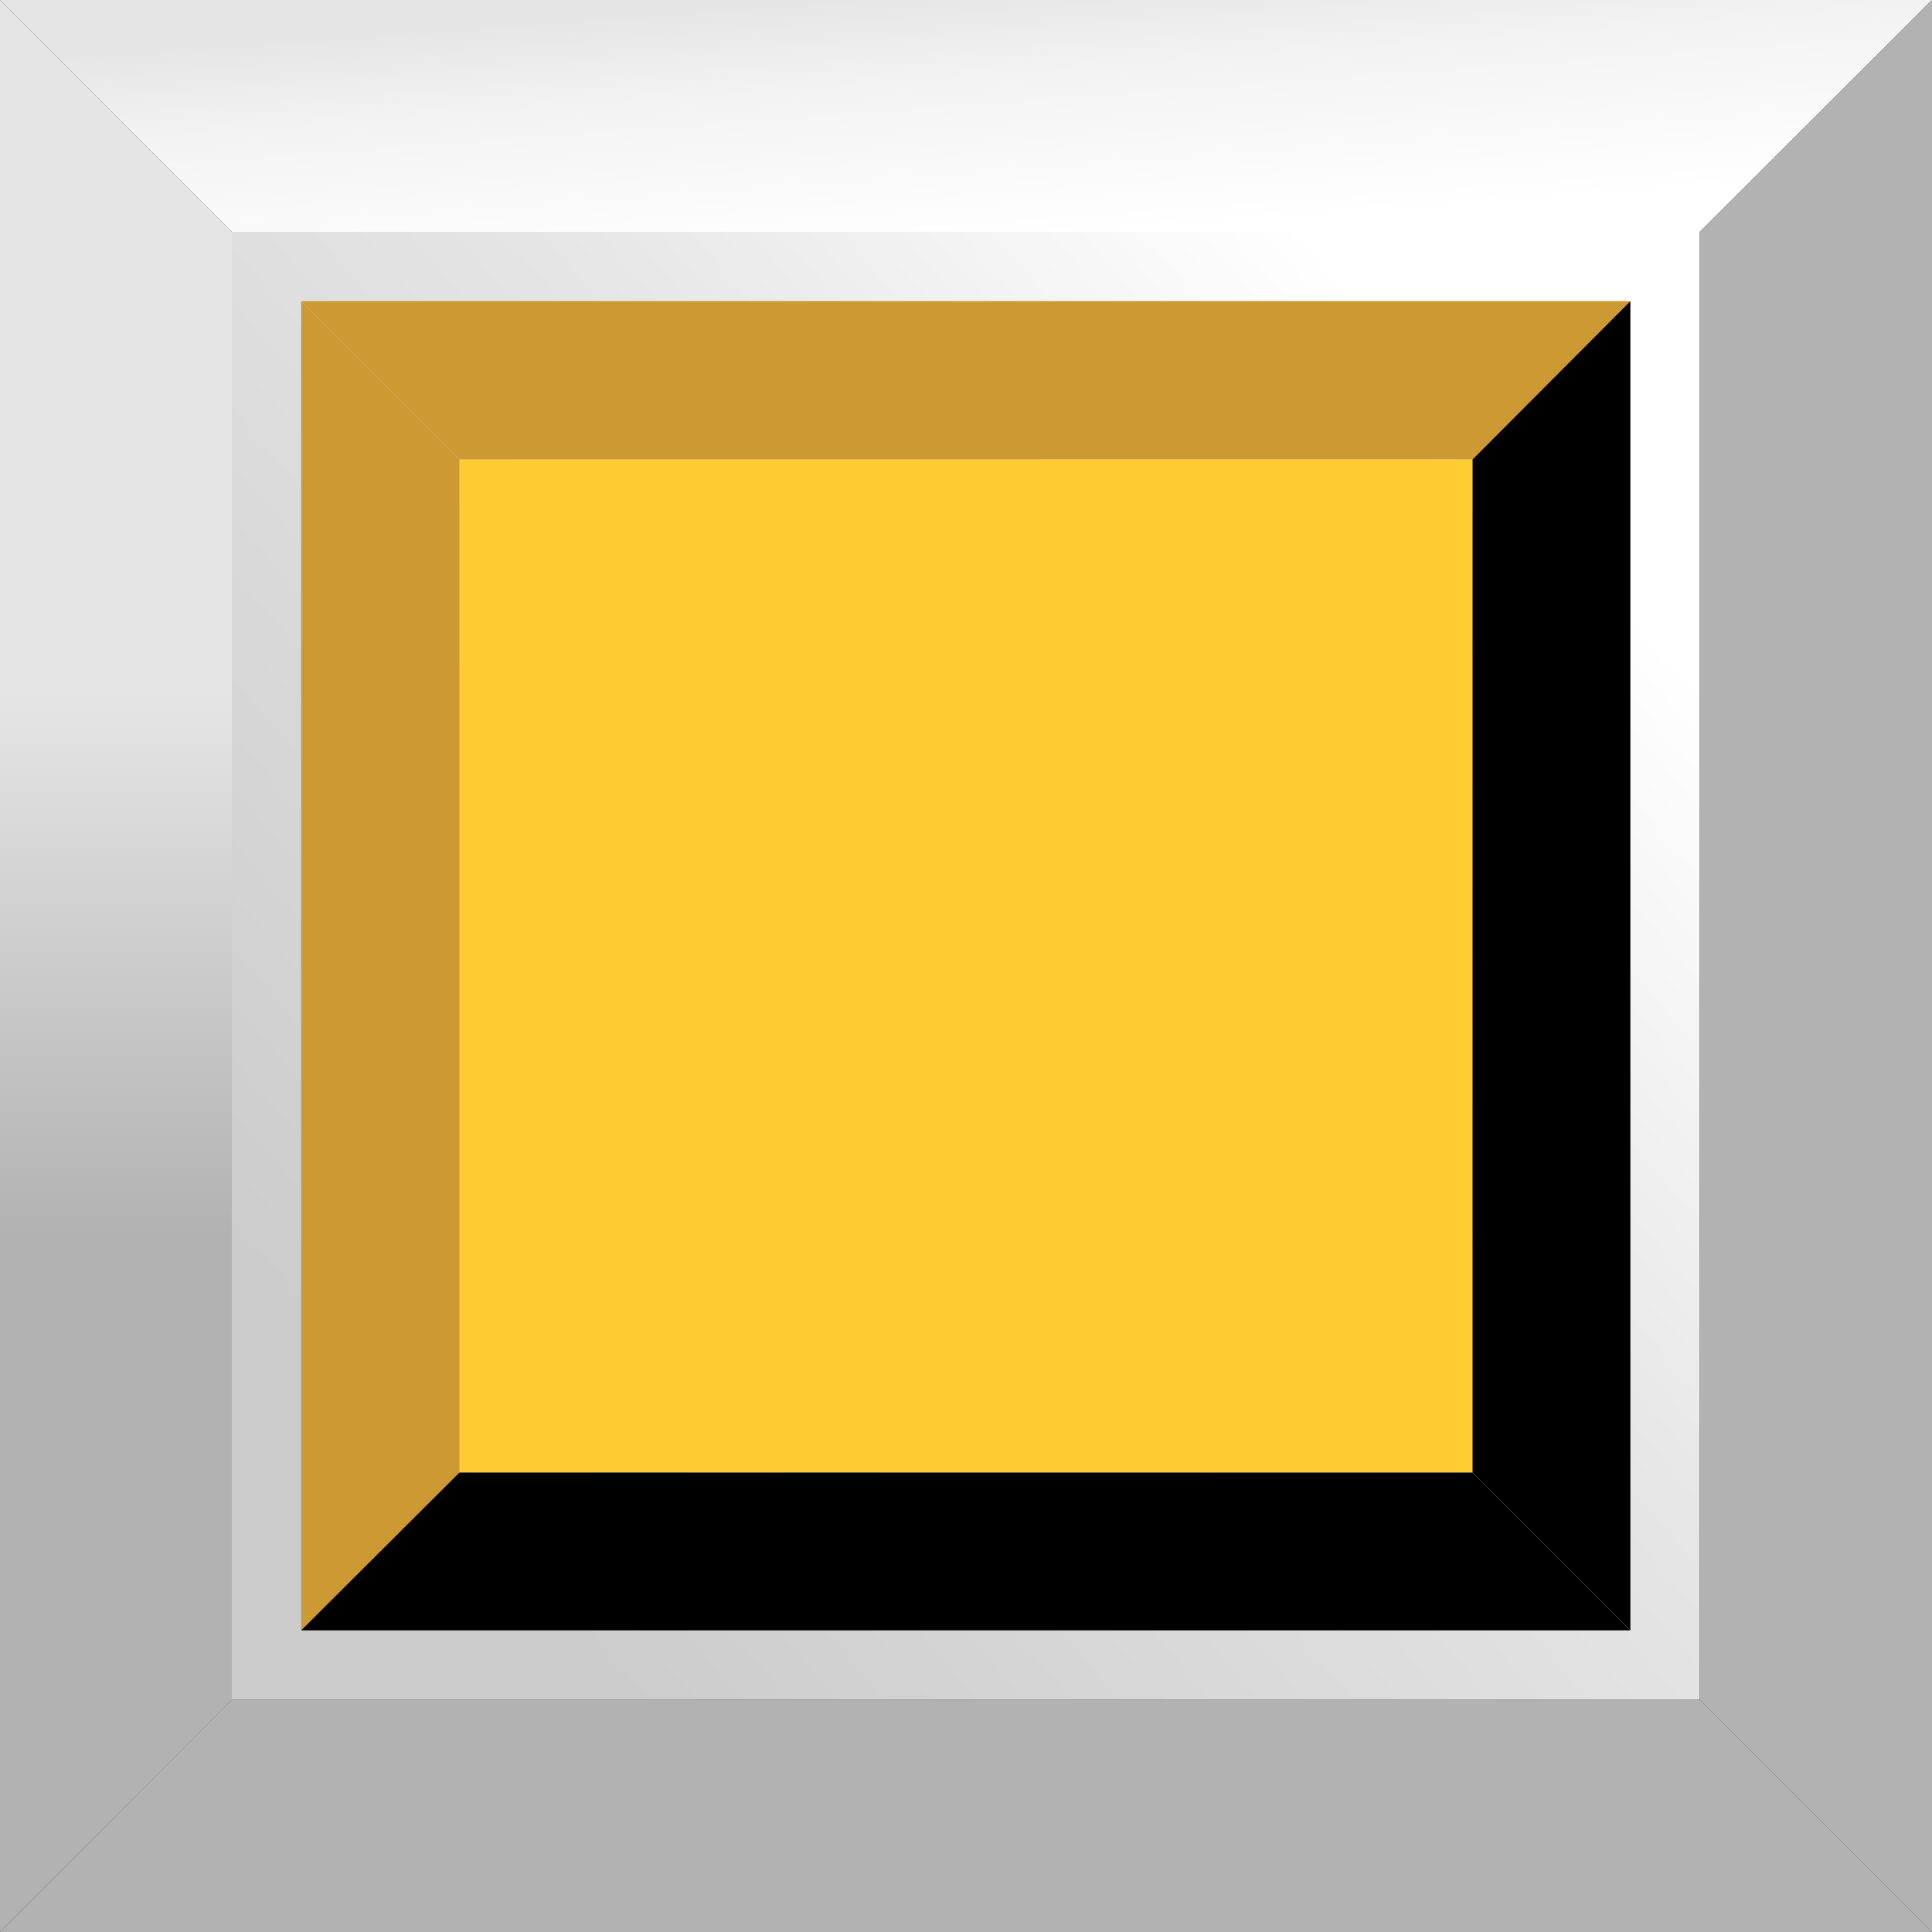
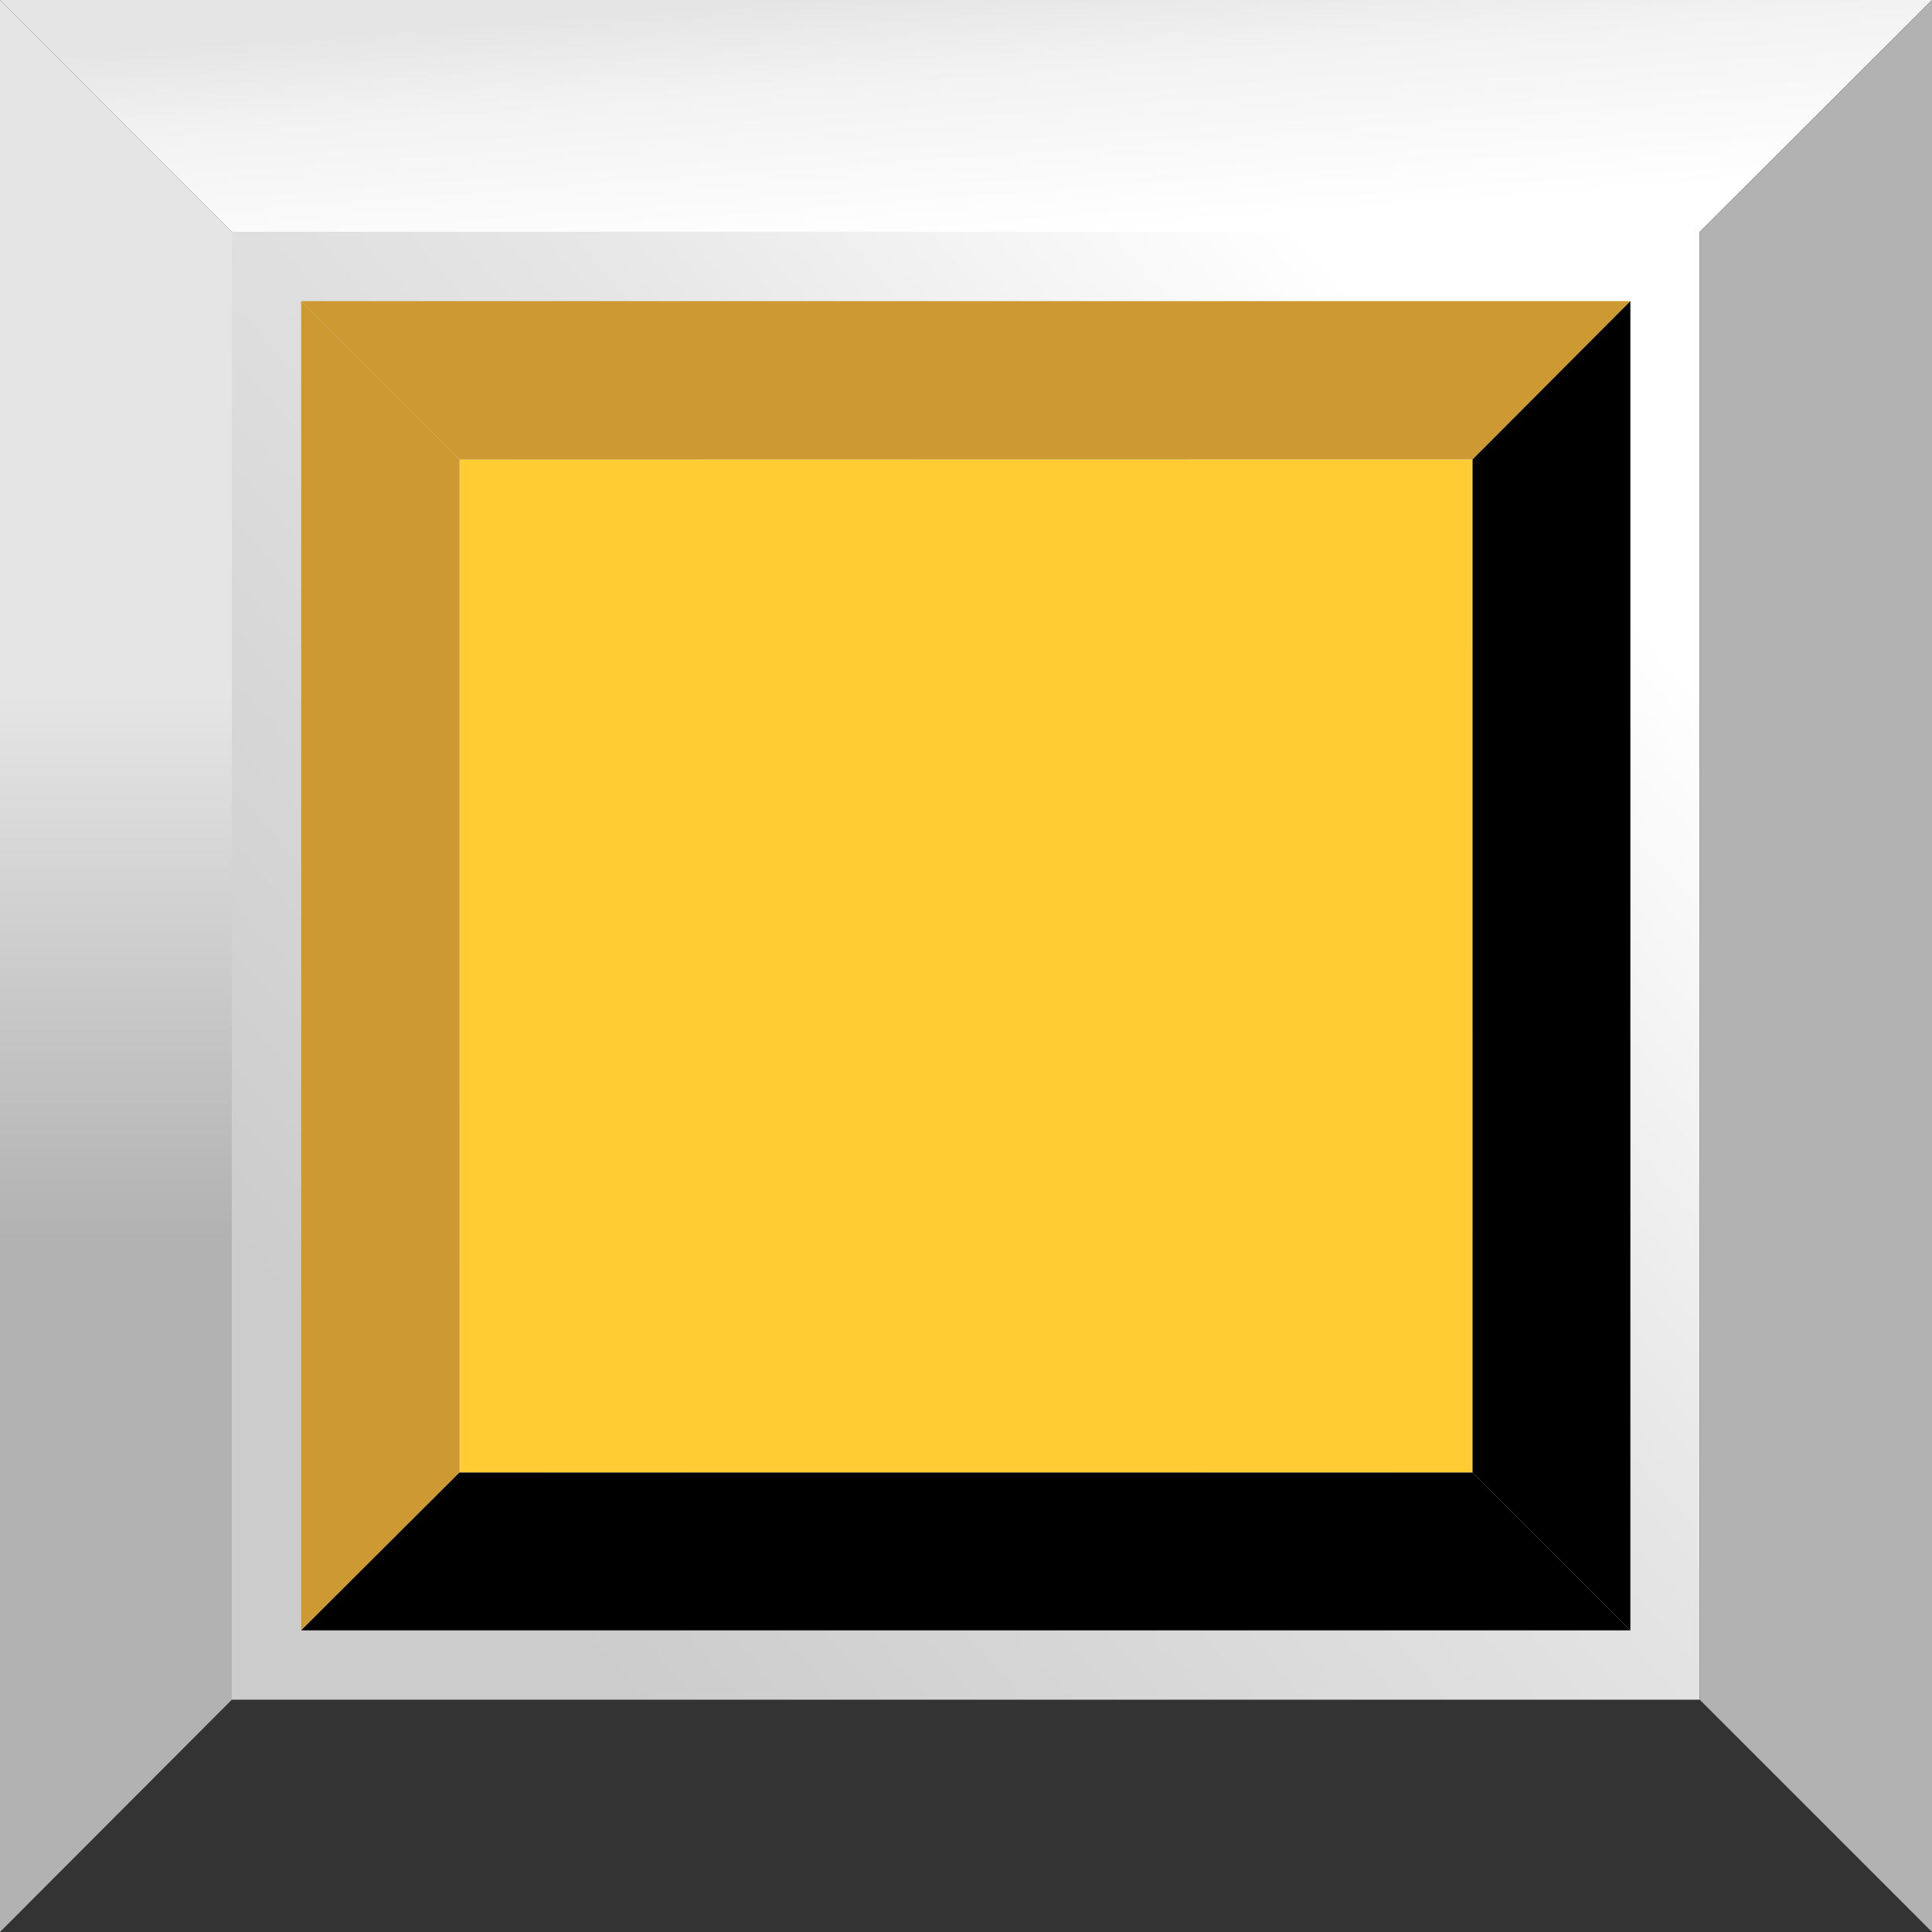
<svg xmlns="http://www.w3.org/2000/svg" xmlns:ns1="http://www.inkscape.org/namespaces/inkscape" xmlns:ns2="http://sodipodi.sourceforge.net/DTD/sodipodi-0.dtd" xmlns:xlink="http://www.w3.org/1999/xlink" xml:space="preserve" width="30mm" height="30mm" style="shape-rendering:geometricPrecision; text-rendering:geometricPrecision; image-rendering:optimizeQuality; fill-rule:evenodd; clip-rule:evenodd" viewBox="0 0 4.125 4.125" id="svg2" version="1.1" ns1:version="0.48.3.1 r9886" ns2:docname="复件 113.svg">
  <rect x="0" y="0" width="4.125" height="4.125" fill="#333333" stroke="none" />
  <ns2:namedview pagecolor="#ffffff" bordercolor="#666666" borderopacity="1" objecttolerance="10" gridtolerance="10" guidetolerance="10" ns1:pageopacity="0" ns1:pageshadow="2" ns1:window-width="1440" ns1:window-height="844" id="namedview46" showgrid="false" ns1:zoom="2.2201482" ns1:cx="5.9310696" ns1:cy="89.908651" ns1:window-x="-4" ns1:window-y="-4" ns1:window-maximized="1" ns1:current-layer="svg2" />
  <defs id="defs4">
    <style type="text/css" id="style6">
   
    .fil6 {fill:black}
    .fil2 {fill:#B2B2B2}
    .fil4 {fill:#666666}
    .fil5 {fill:#999999}
    .fil0 {fill:url(#id0)}
    .fil1 {fill:url(#id1)}
    .fil3 {fill:url(#id2)}
   
  </style>
    <linearGradient id="id0" gradientUnits="userSpaceOnUse" x1="0.875" y1="3.093" x2="3.25" y2="1.031">
      <stop offset="0" style="stop-color:#CCCCCC" id="stop9" />
      <stop offset="0.6" style="stop-color:#E5E5E5" id="stop11" />
      <stop offset="1" style="stop-color:white" id="stop13" />
    </linearGradient>
    <linearGradient id="id1" gradientUnits="userSpaceOnUse" x1="2.042" y1="-0.023" x2="2.082" y2="0.518">
      <stop offset="0" style="stop-color:#E5E5E5" id="stop16" />
      <stop offset="0.322" style="stop-color:#F2F2F2" id="stop18" />
      <stop offset="1" style="stop-color:white" id="stop20" />
    </linearGradient>
    <linearGradient id="id2" gradientUnits="userSpaceOnUse" x1="0.248" y1="1.485" x2="0.248" y2="2.64">
      <stop offset="0" style="stop-color:#E5E5E5" id="stop23" />
      <stop offset="1" style="stop-color:#B2B2B2" id="stop25" />
    </linearGradient>
    <linearGradient ns1:collect="always" xlink:href="#id0" id="linearGradient3036" gradientUnits="userSpaceOnUse" x1="0.875" y1="3.093" x2="3.25" y2="1.031" />
  </defs>
  <rect style="fill:url(#linearGradient3036)" id="rect29" height="3.134" width="3.134" y="0.495" x="0.495" class="fil0" />
  <g id="_173413488">
    <polygon style="fill:url(#id1)" points="4.125,0 1.37485e-005,0 0.495,0.495 3.629,0.495 " class="fil1" id="_169549072" />
-     <polygon style="fill:#b2b2b2" points="4.125,4.125 0,4.125 0.495,3.629 3.629,3.629 " class="fil2" id="_136184176" />
    <polygon style="fill:url(#id2)" points="0,0 0,4.125 0.495,3.629 0.495,0.495 " class="fil3" id="_169536312" />
    <polygon style="fill:#b2b2b2" points="4.125,0 4.125,4.125 3.629,3.629 3.629,0.495 " class="fil2" id="_169530104" />
  </g>
  <g id="light" ns1:label="#g3042" style="fill: rgb(255, 204, 51);">
    <rect class="fil4" x="0.981" y="0.981" width="2.163" height="2.163" id="rect36" style="fill: rgb(255, 204, 51);" />
  </g>
  <g id="hlight" ns1:label="#g3038" style="fill: rgb(204, 153, 51);">
    <polygon class="fil5" points="3.481,0.643 0.643,0.643 0.981,0.981 3.144,0.981 " id="polygon38" style="fill: rgb(204, 153, 51);" />
    <polygon class="fil5" points="0.643,0.643 0.643,3.481 0.981,3.144 0.981,0.981 " id="polygon42" style="fill: rgb(204, 153, 51);" />
  </g>
  <g id="dark" ns1:label="#g3045">
    <polygon class="fil6" points="3.481,3.481 0.643,3.481 0.981,3.144 3.144,3.144 " id="polygon40" style="fill:#000000" />
    <polygon class="fil6" points="3.481,0.643 3.481,3.481 3.144,3.144 3.144,0.981 " id="polygon44" style="fill:#000000" />
  </g>
</svg>